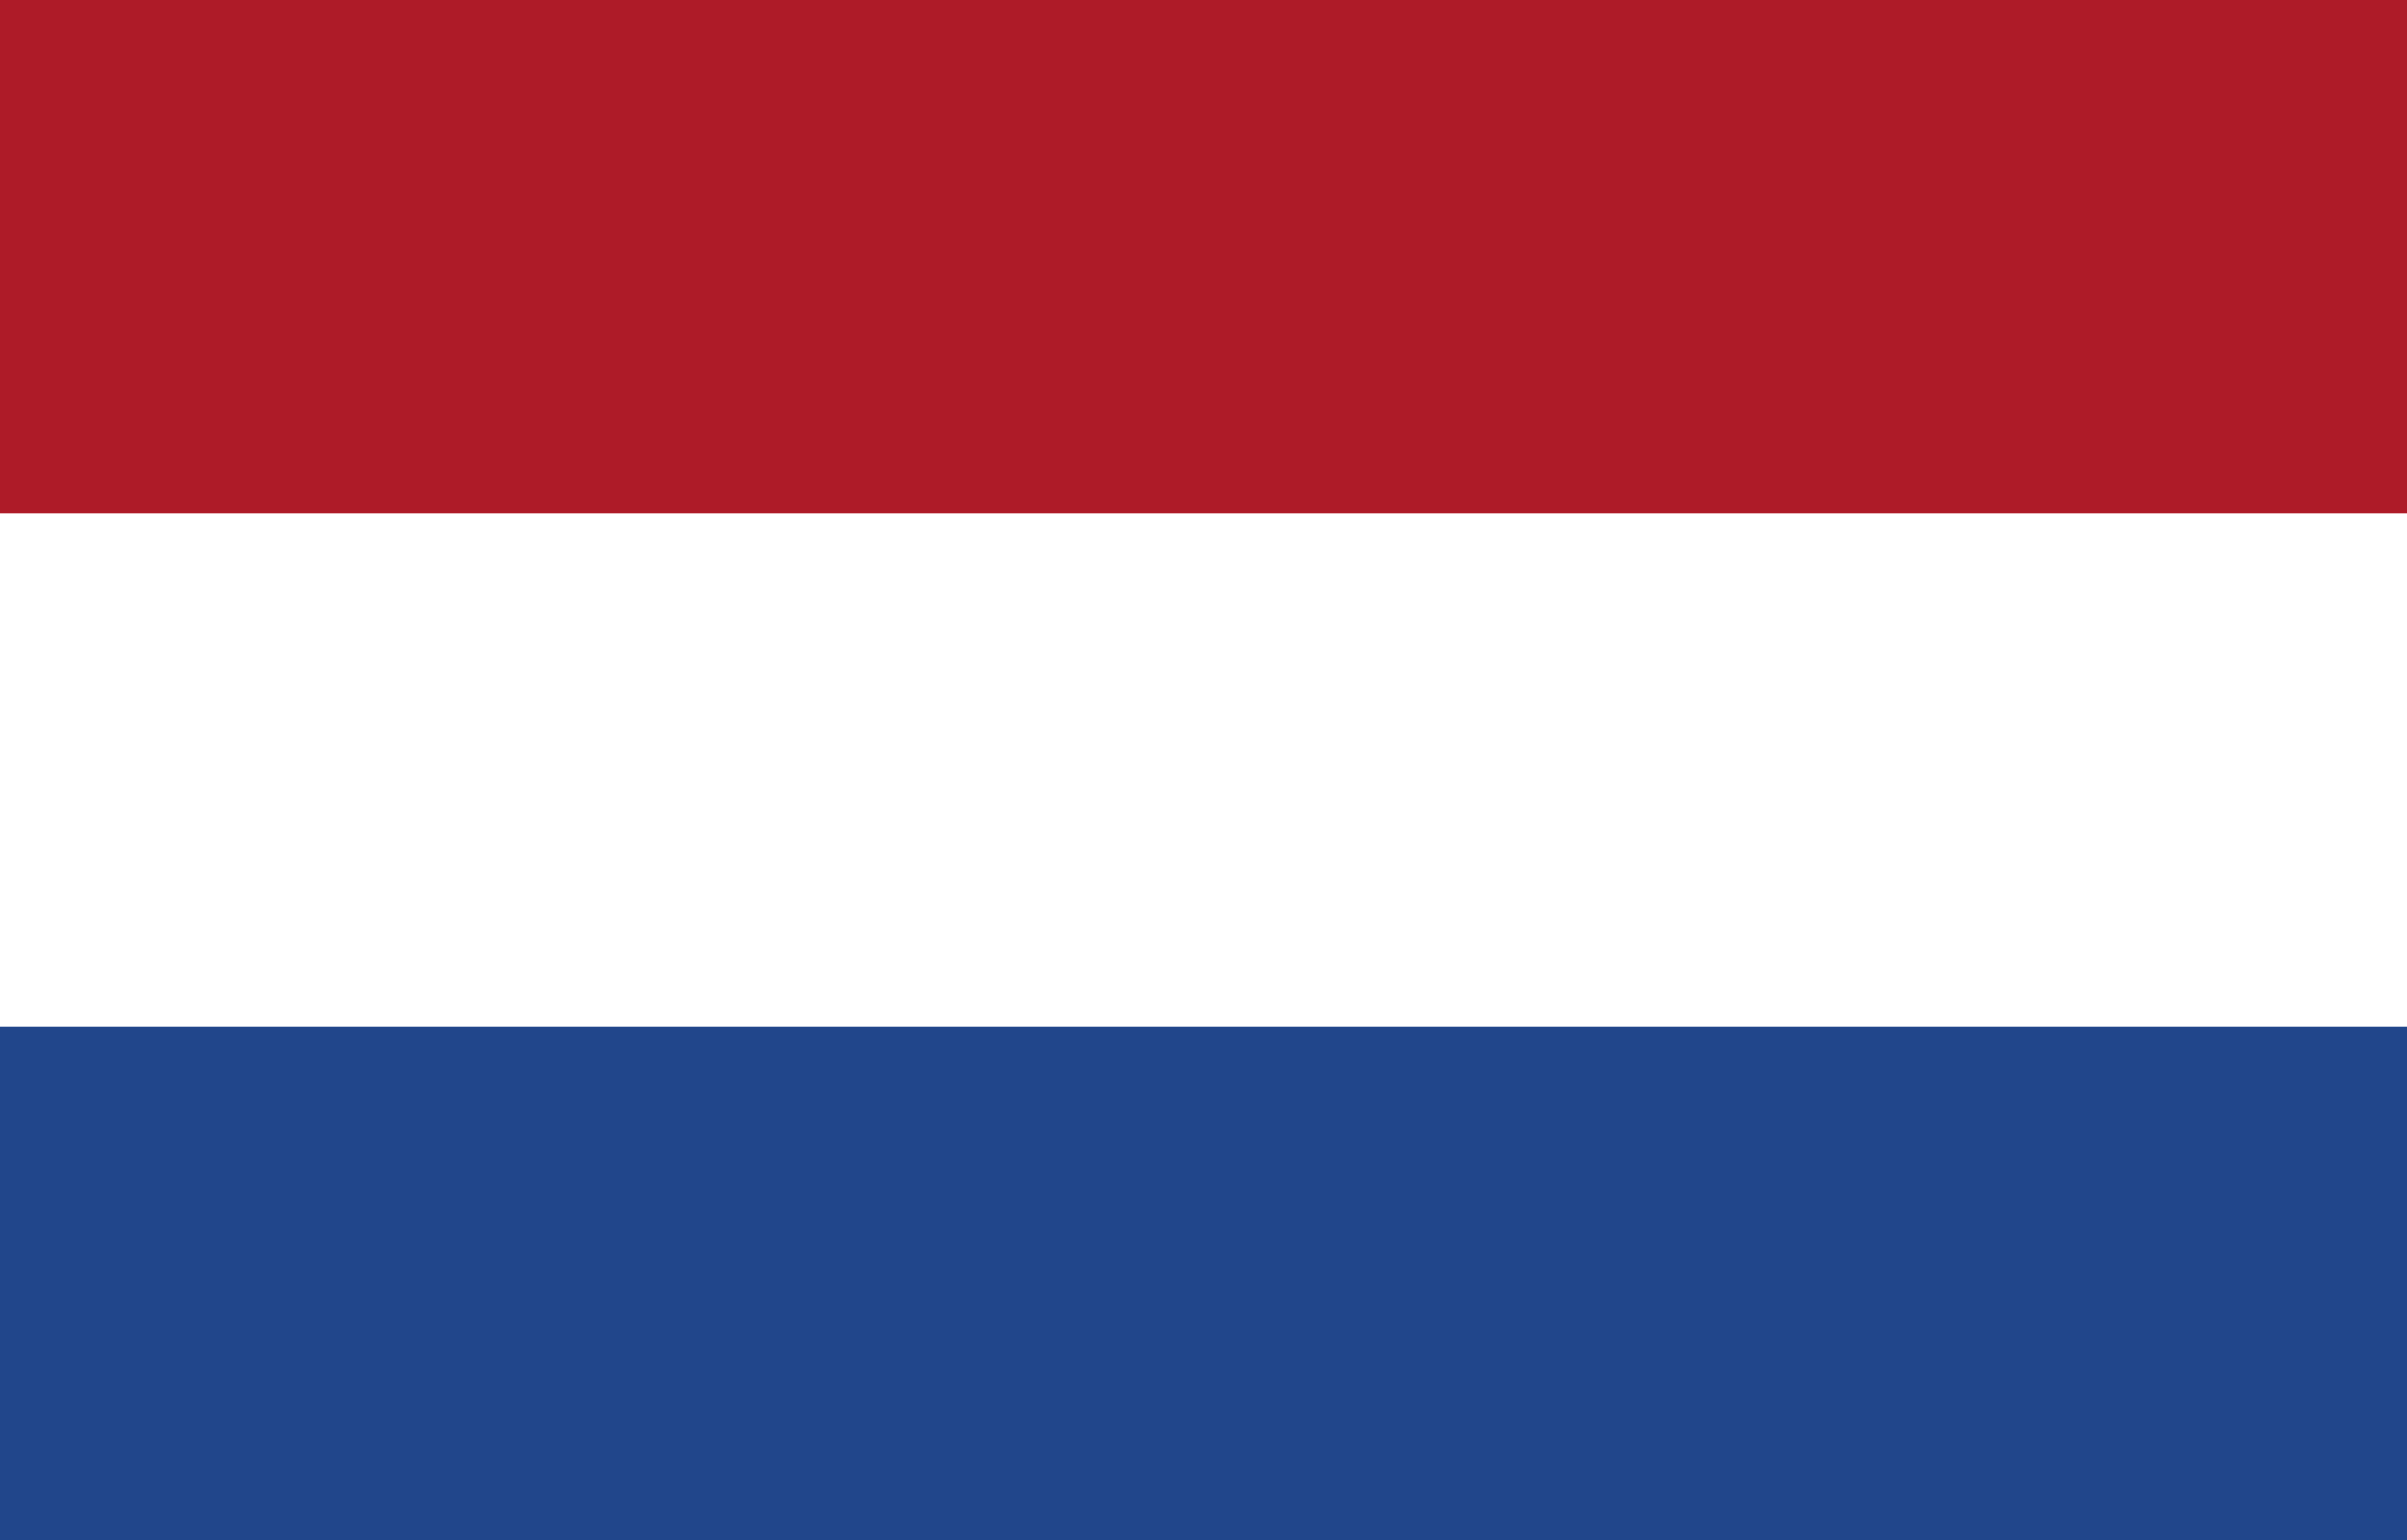
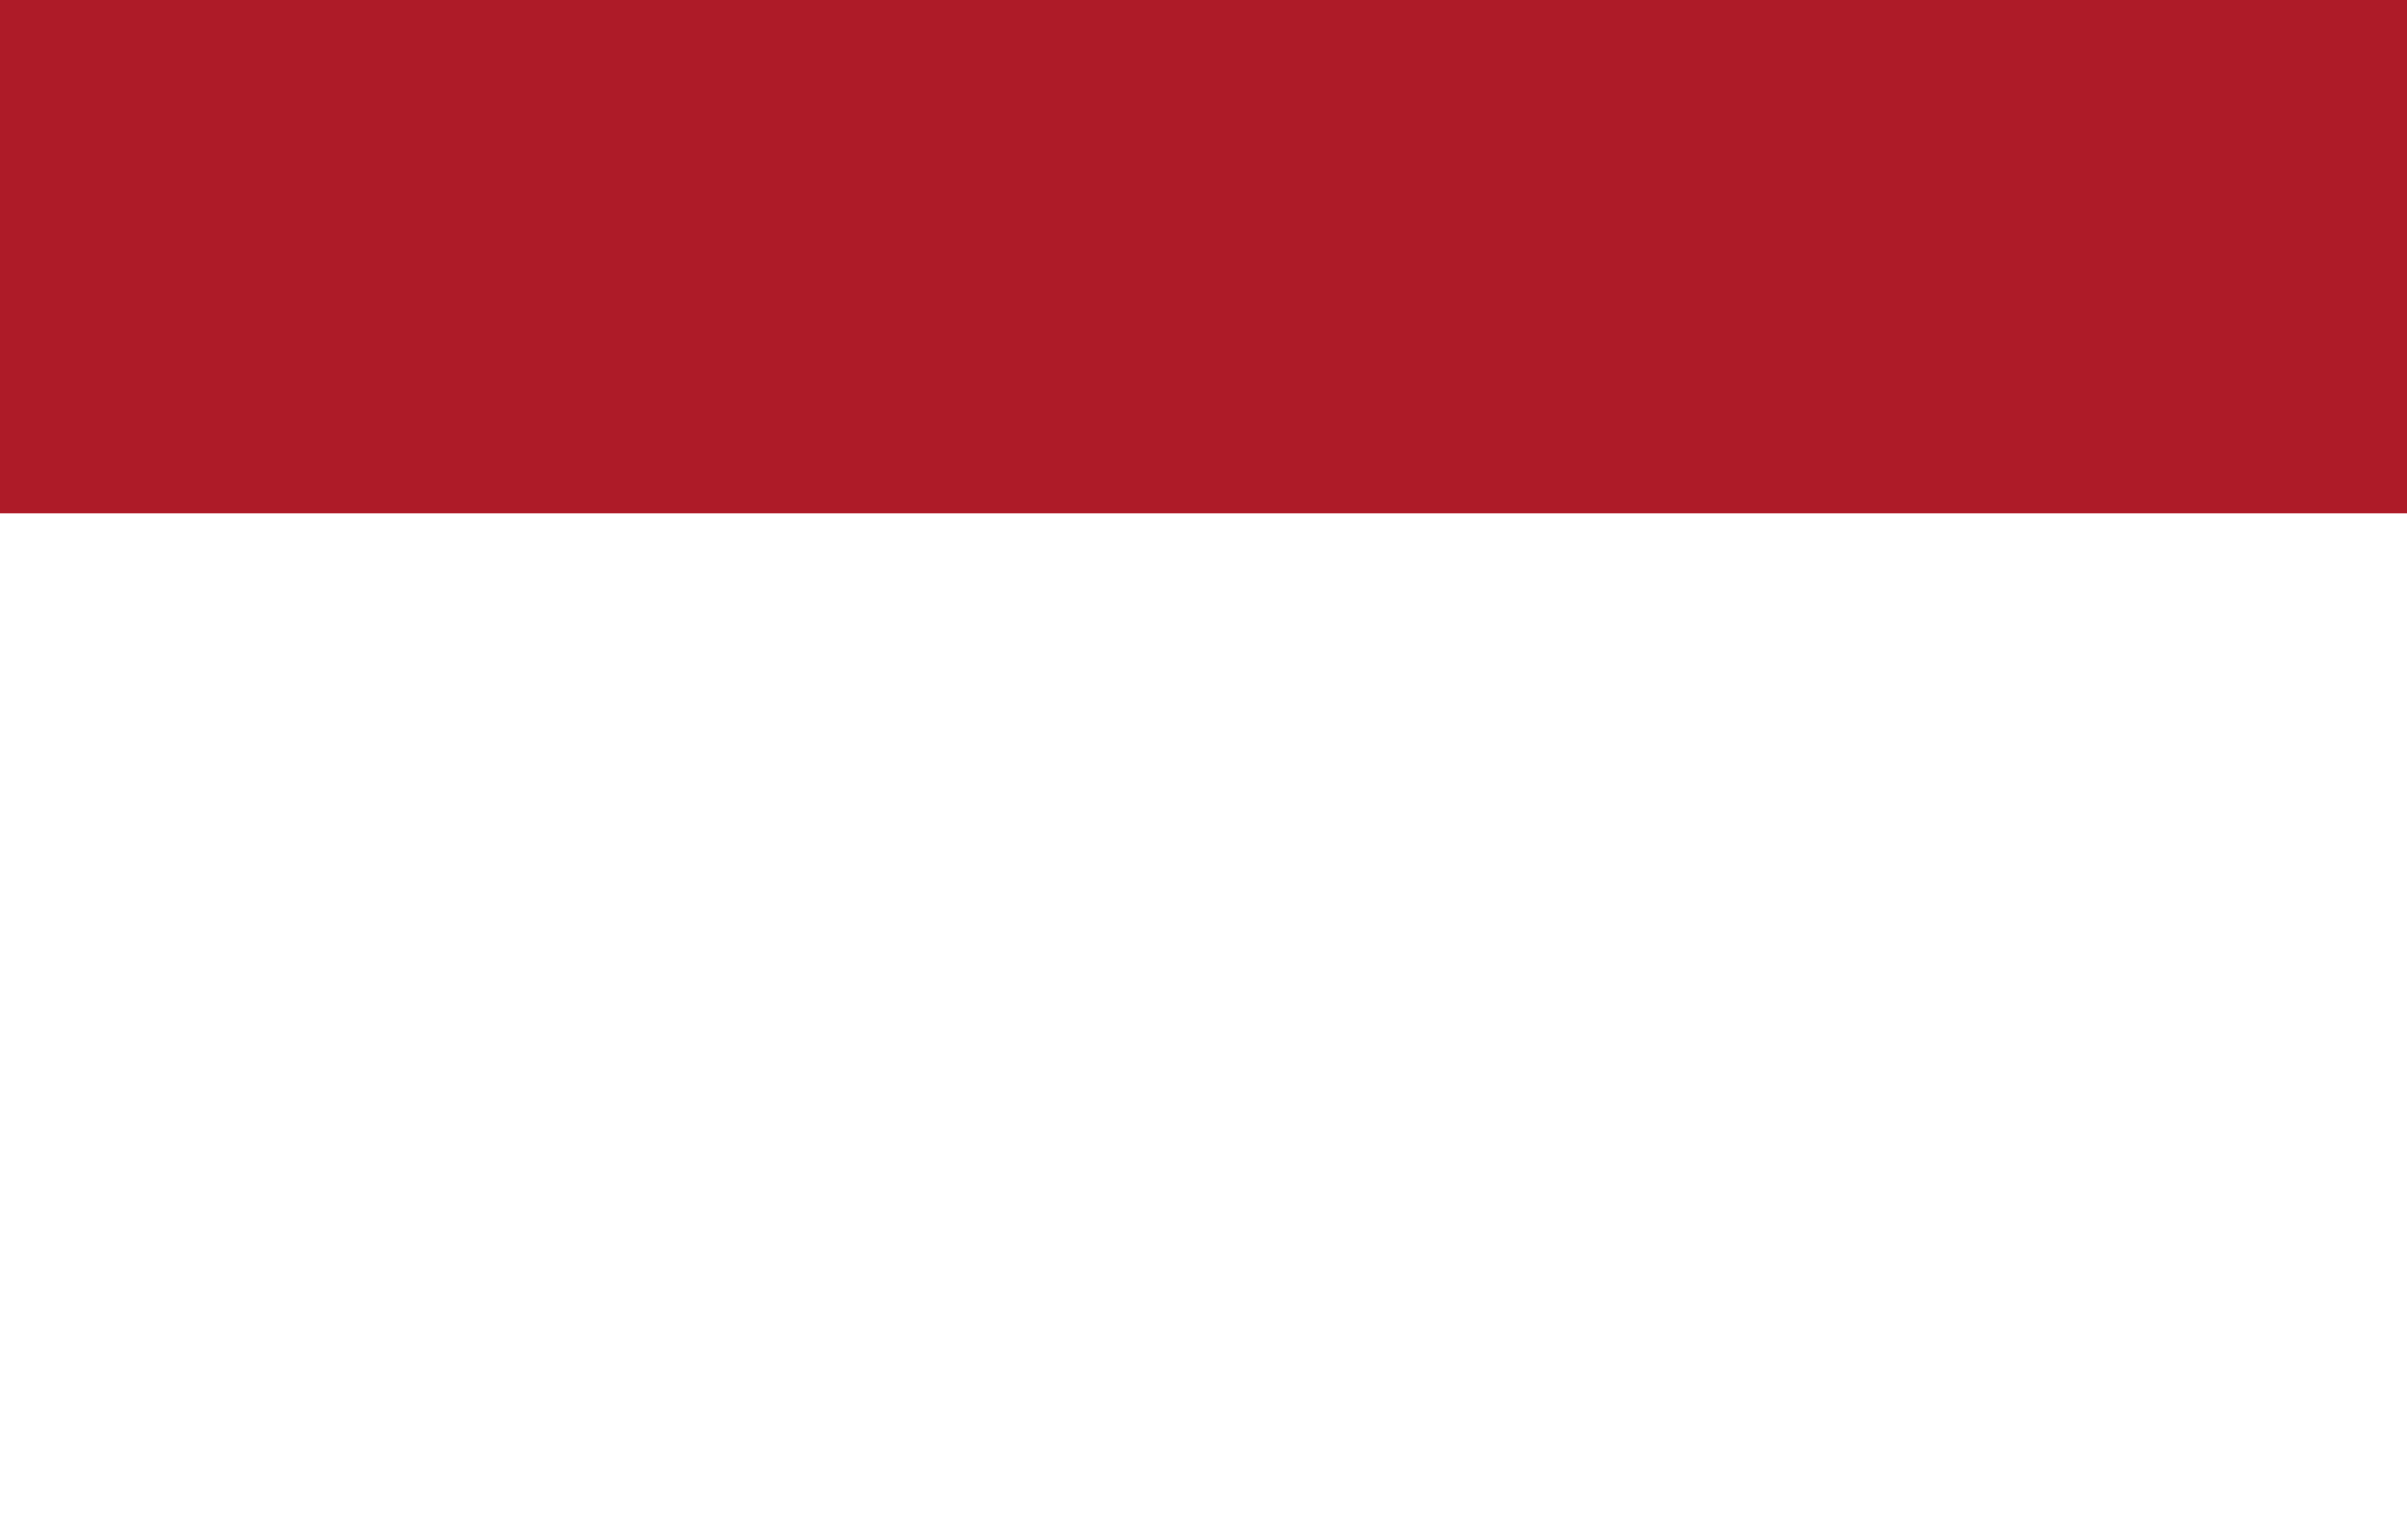
<svg xmlns="http://www.w3.org/2000/svg" version="1.1" viewBox="0 0 250 160">
  <g>
-     <rect width="250" height="160" fill="#21468b" />
-     <path d="m0 0h250v106.67h-250z" fill="#fff" />
    <path d="m0 0h250v53.332h-250z" fill="#ae1b28" />
  </g>
</svg>